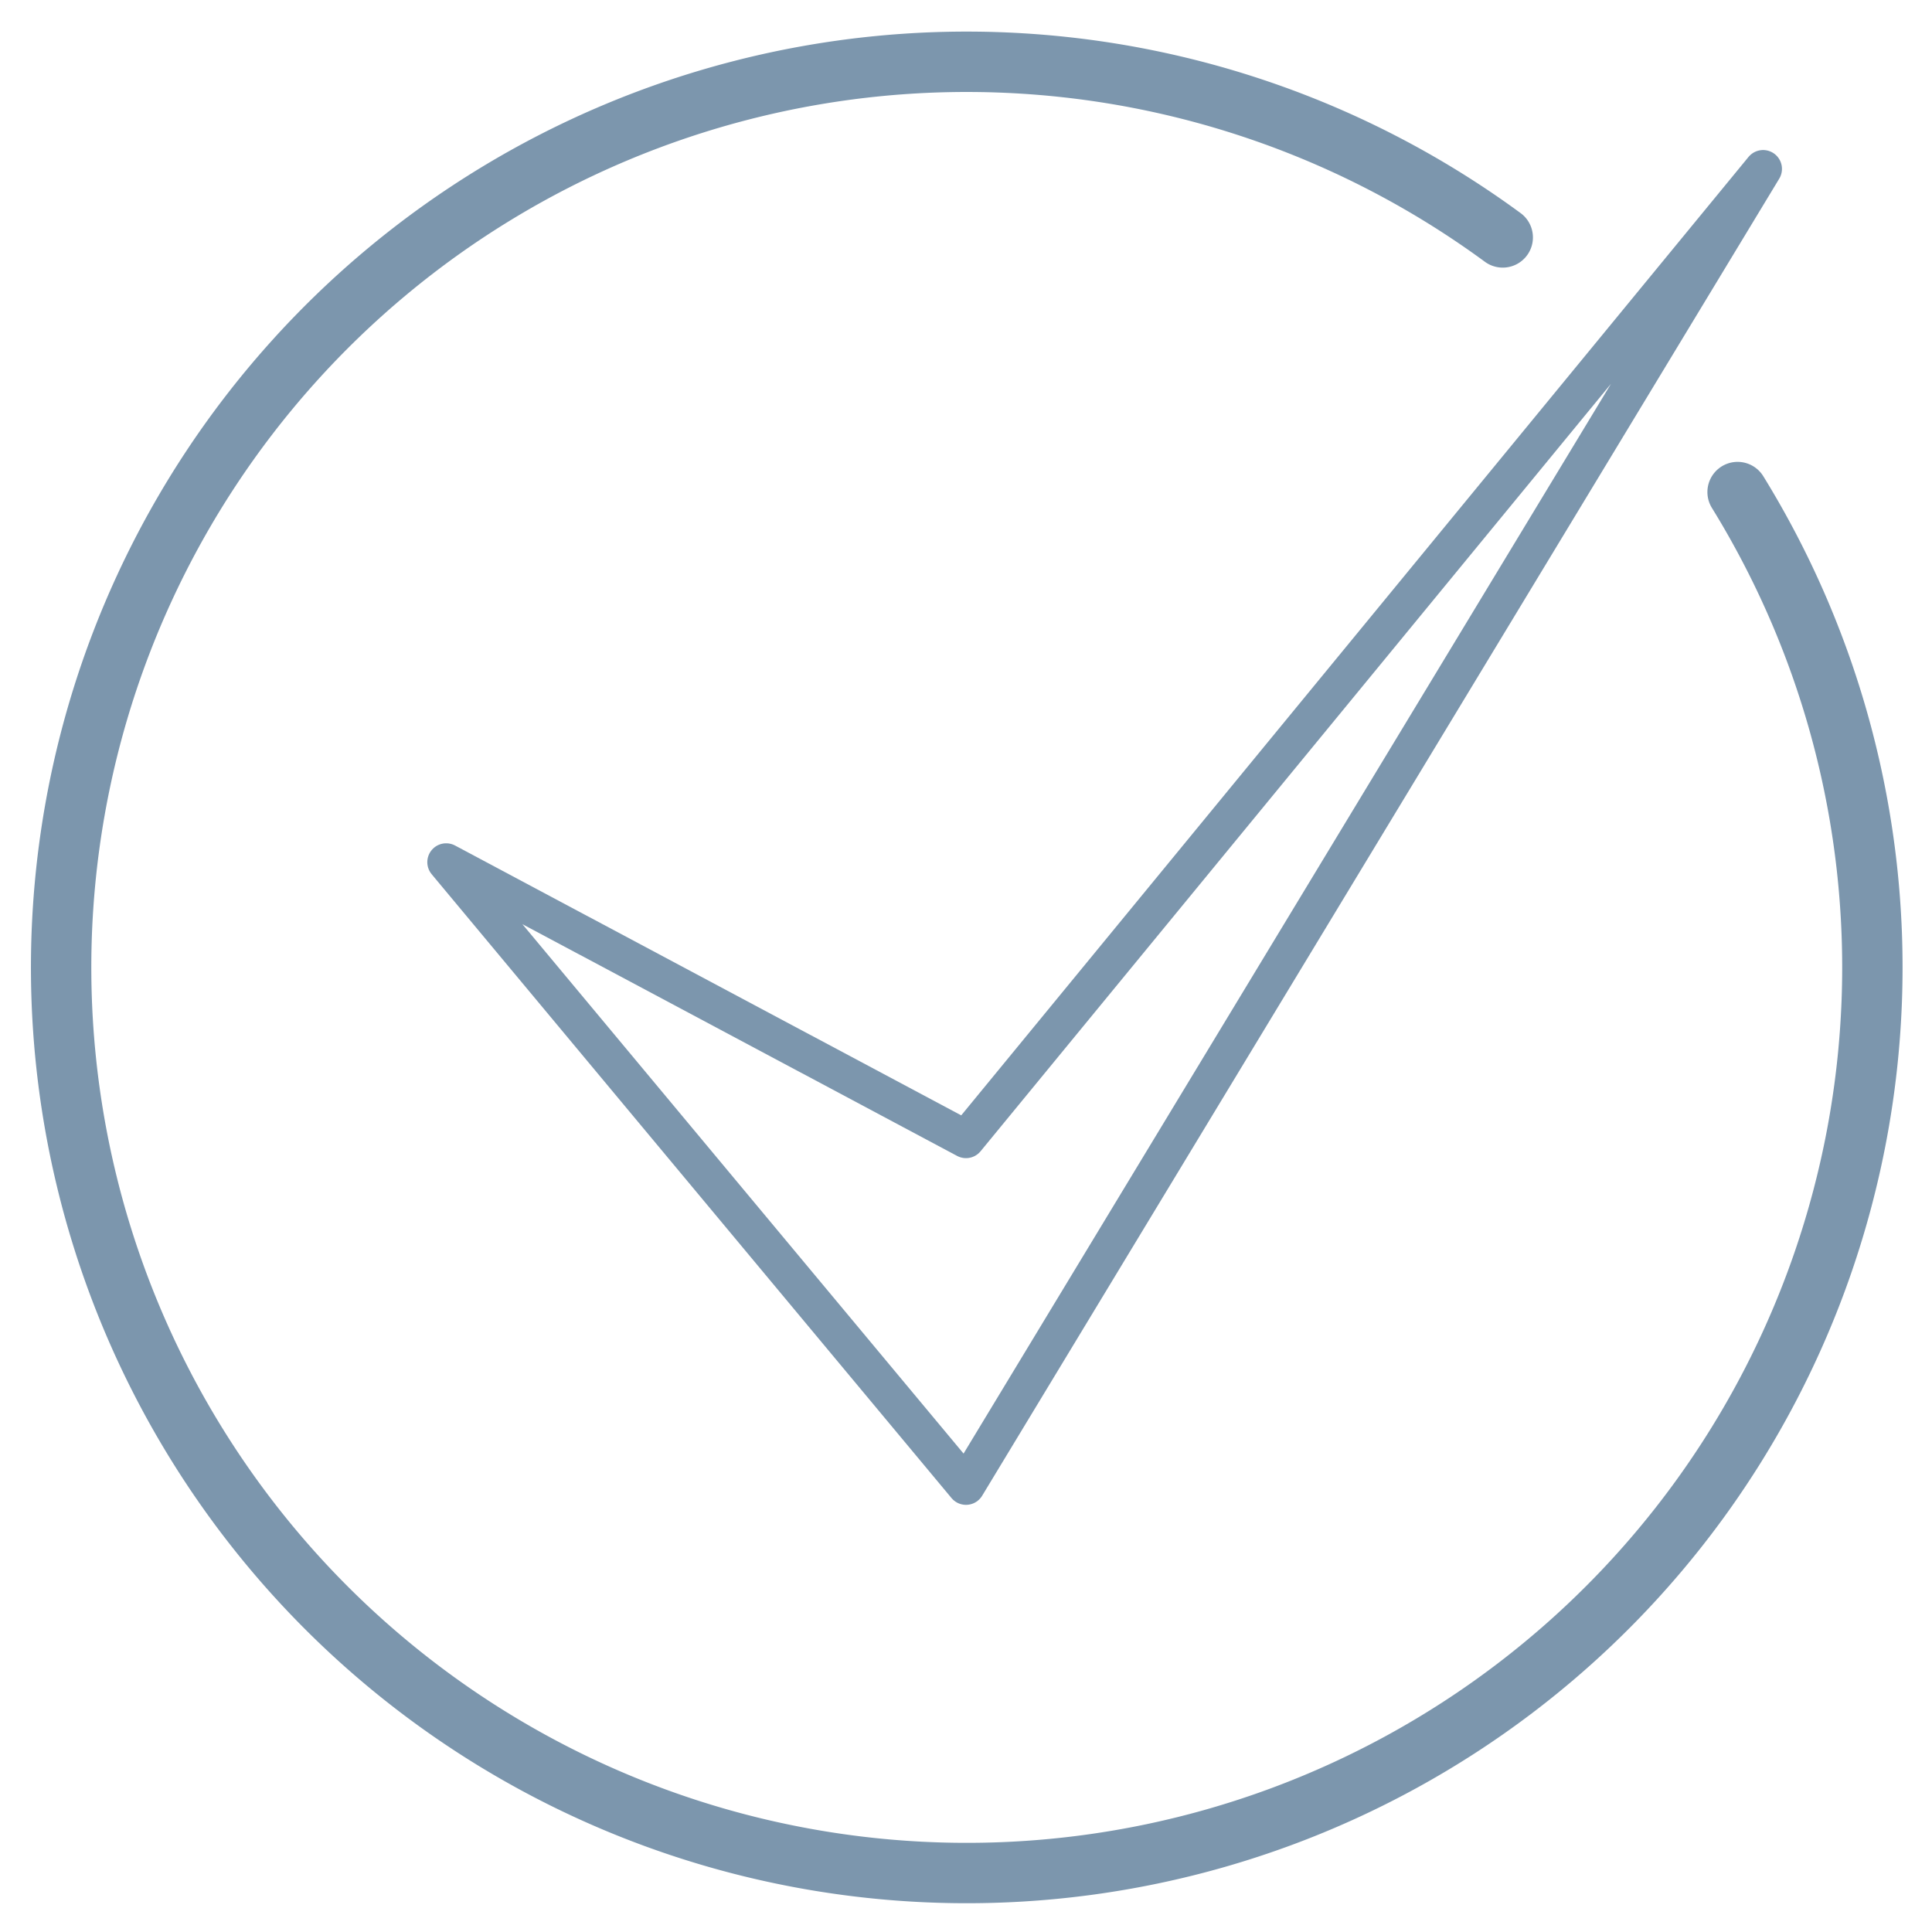
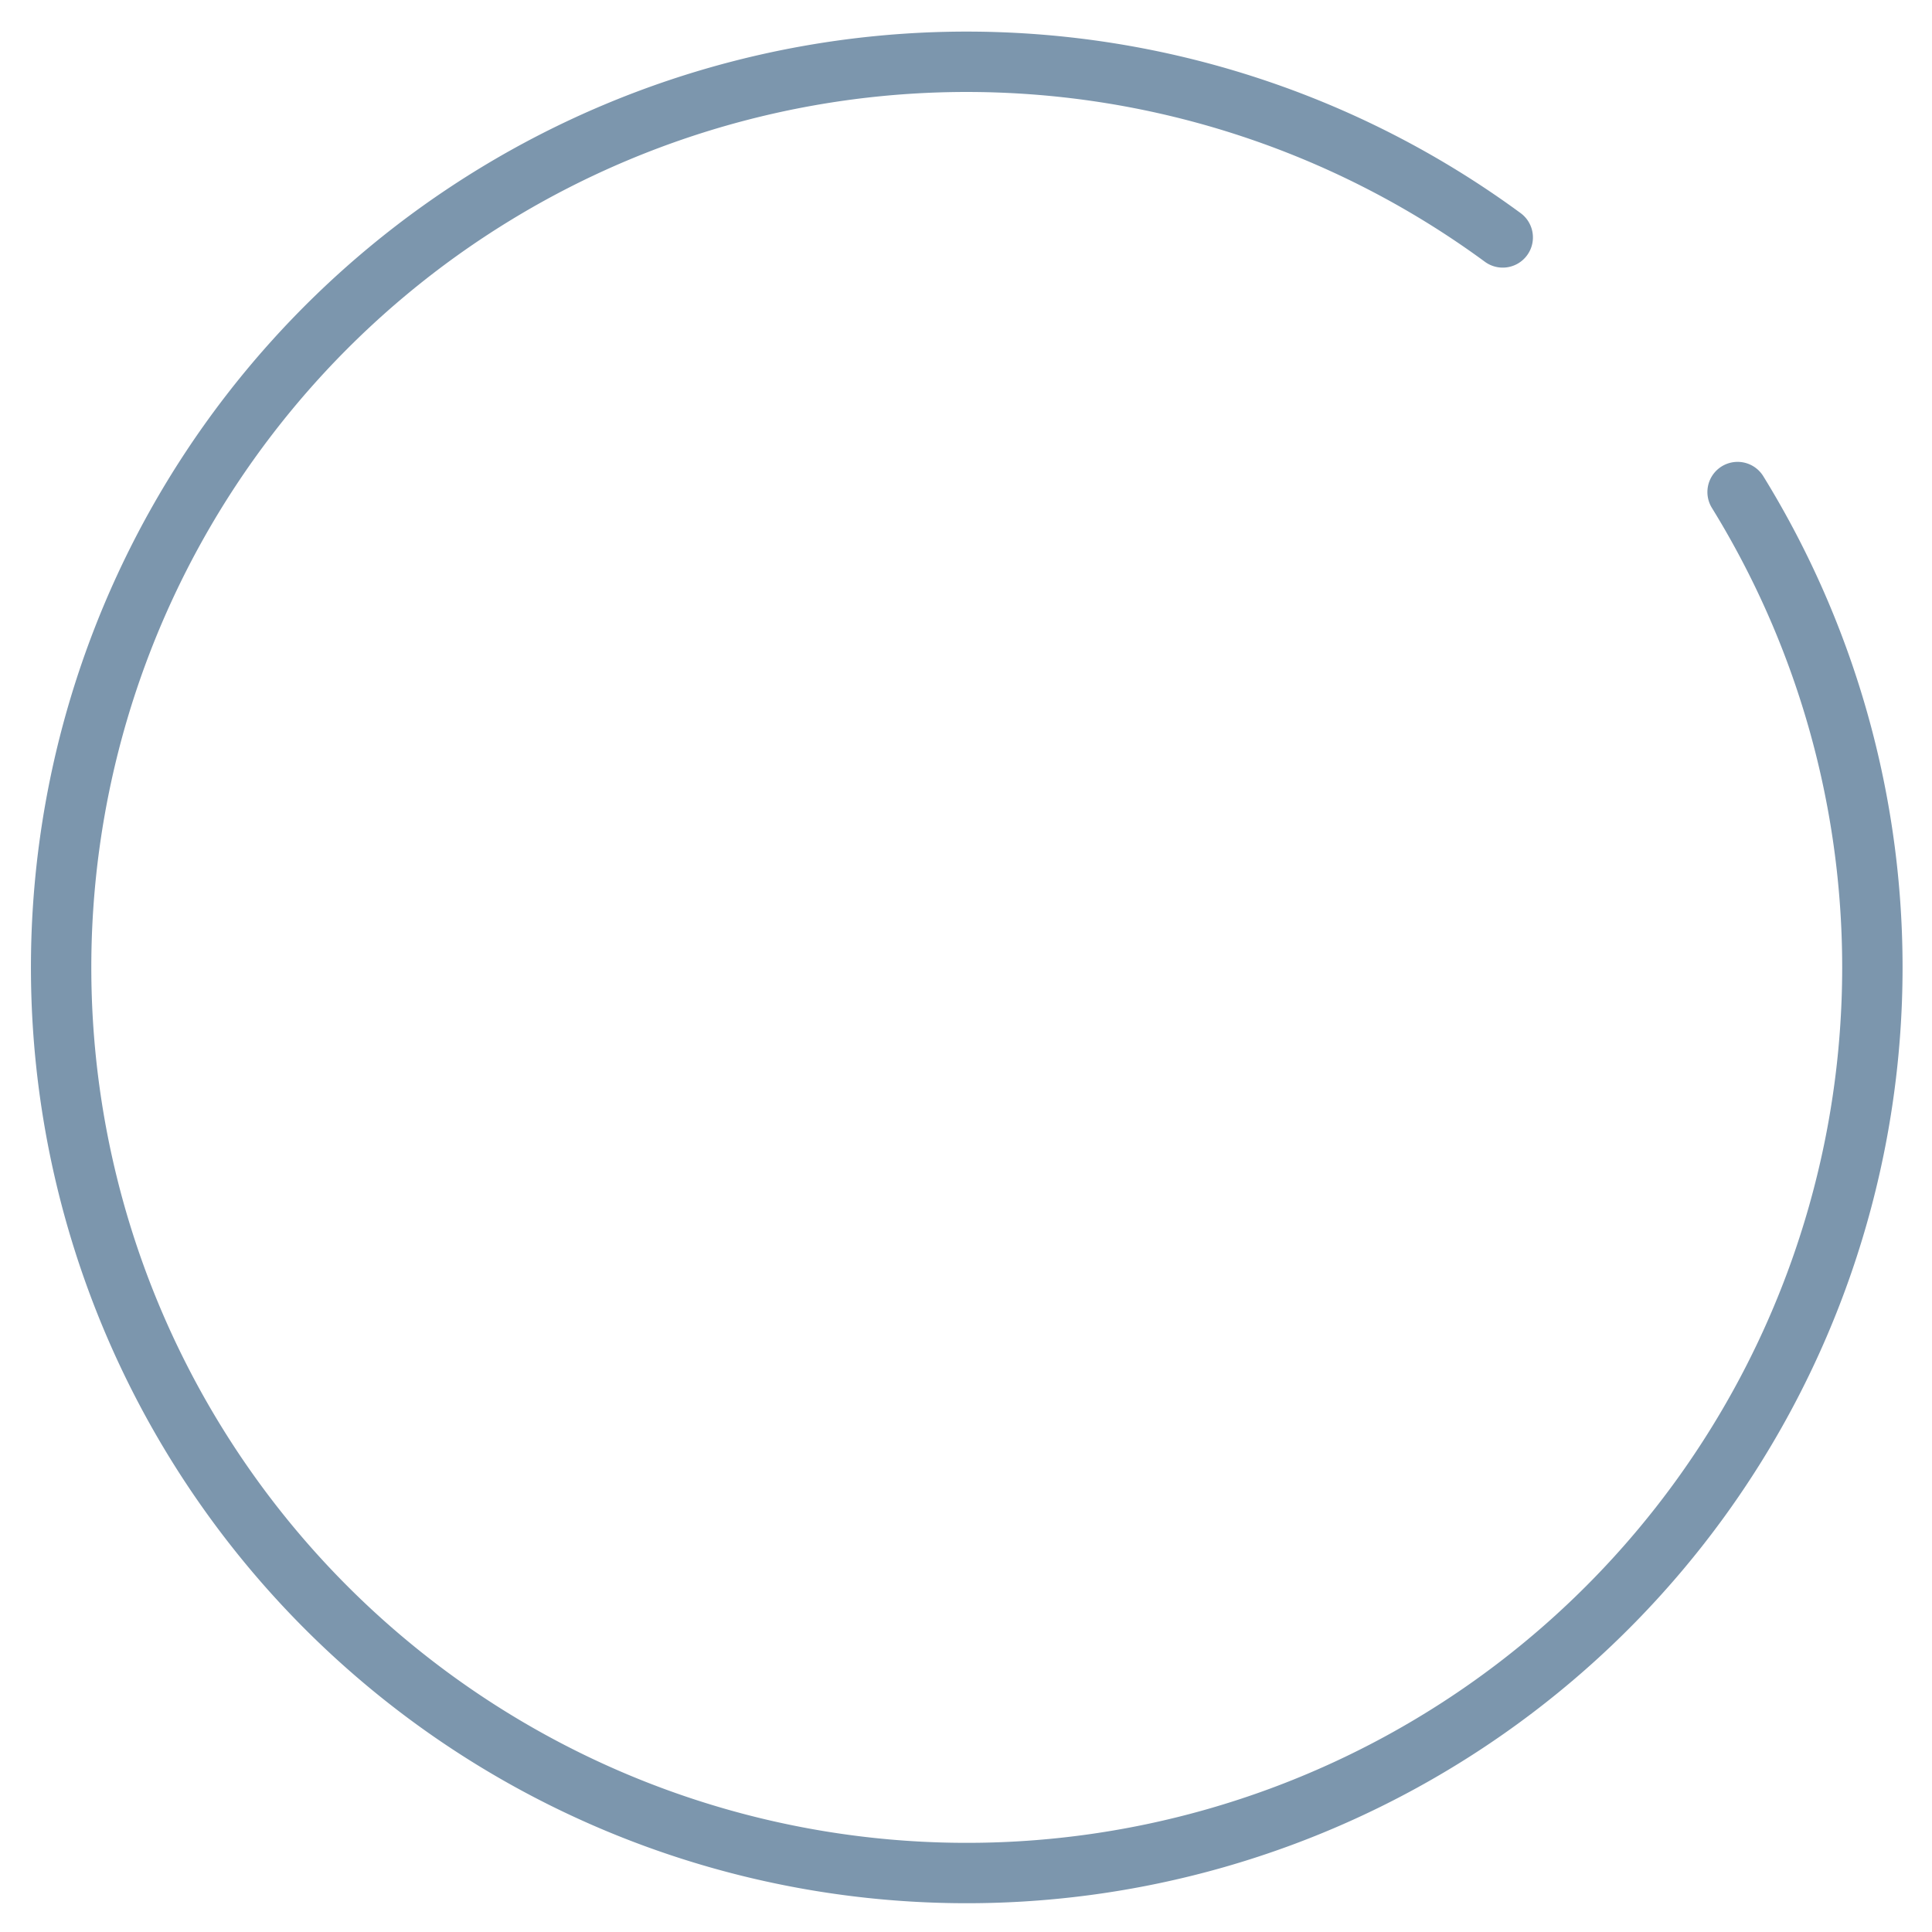
<svg xmlns="http://www.w3.org/2000/svg" id="Layer_1" data-name="Layer 1" viewBox="0 0 128 128">
  <defs>
    <style>.cls-1,.cls-2{fill:none;stroke:#7c96ad;stroke-linecap:round;stroke-linejoin:round;}.cls-1{stroke-width:4px;}.cls-2{stroke-width:2.5px;}</style>
  </defs>
  <path class="cls-1" d="M115.12,32.6A60,60,0,1,1,99.56,15.73" />
-   <polygon class="cls-2" points="29.56 57.12 64 98.45 116.81 11.19 64 75.48 29.56 57.12" />
</svg>